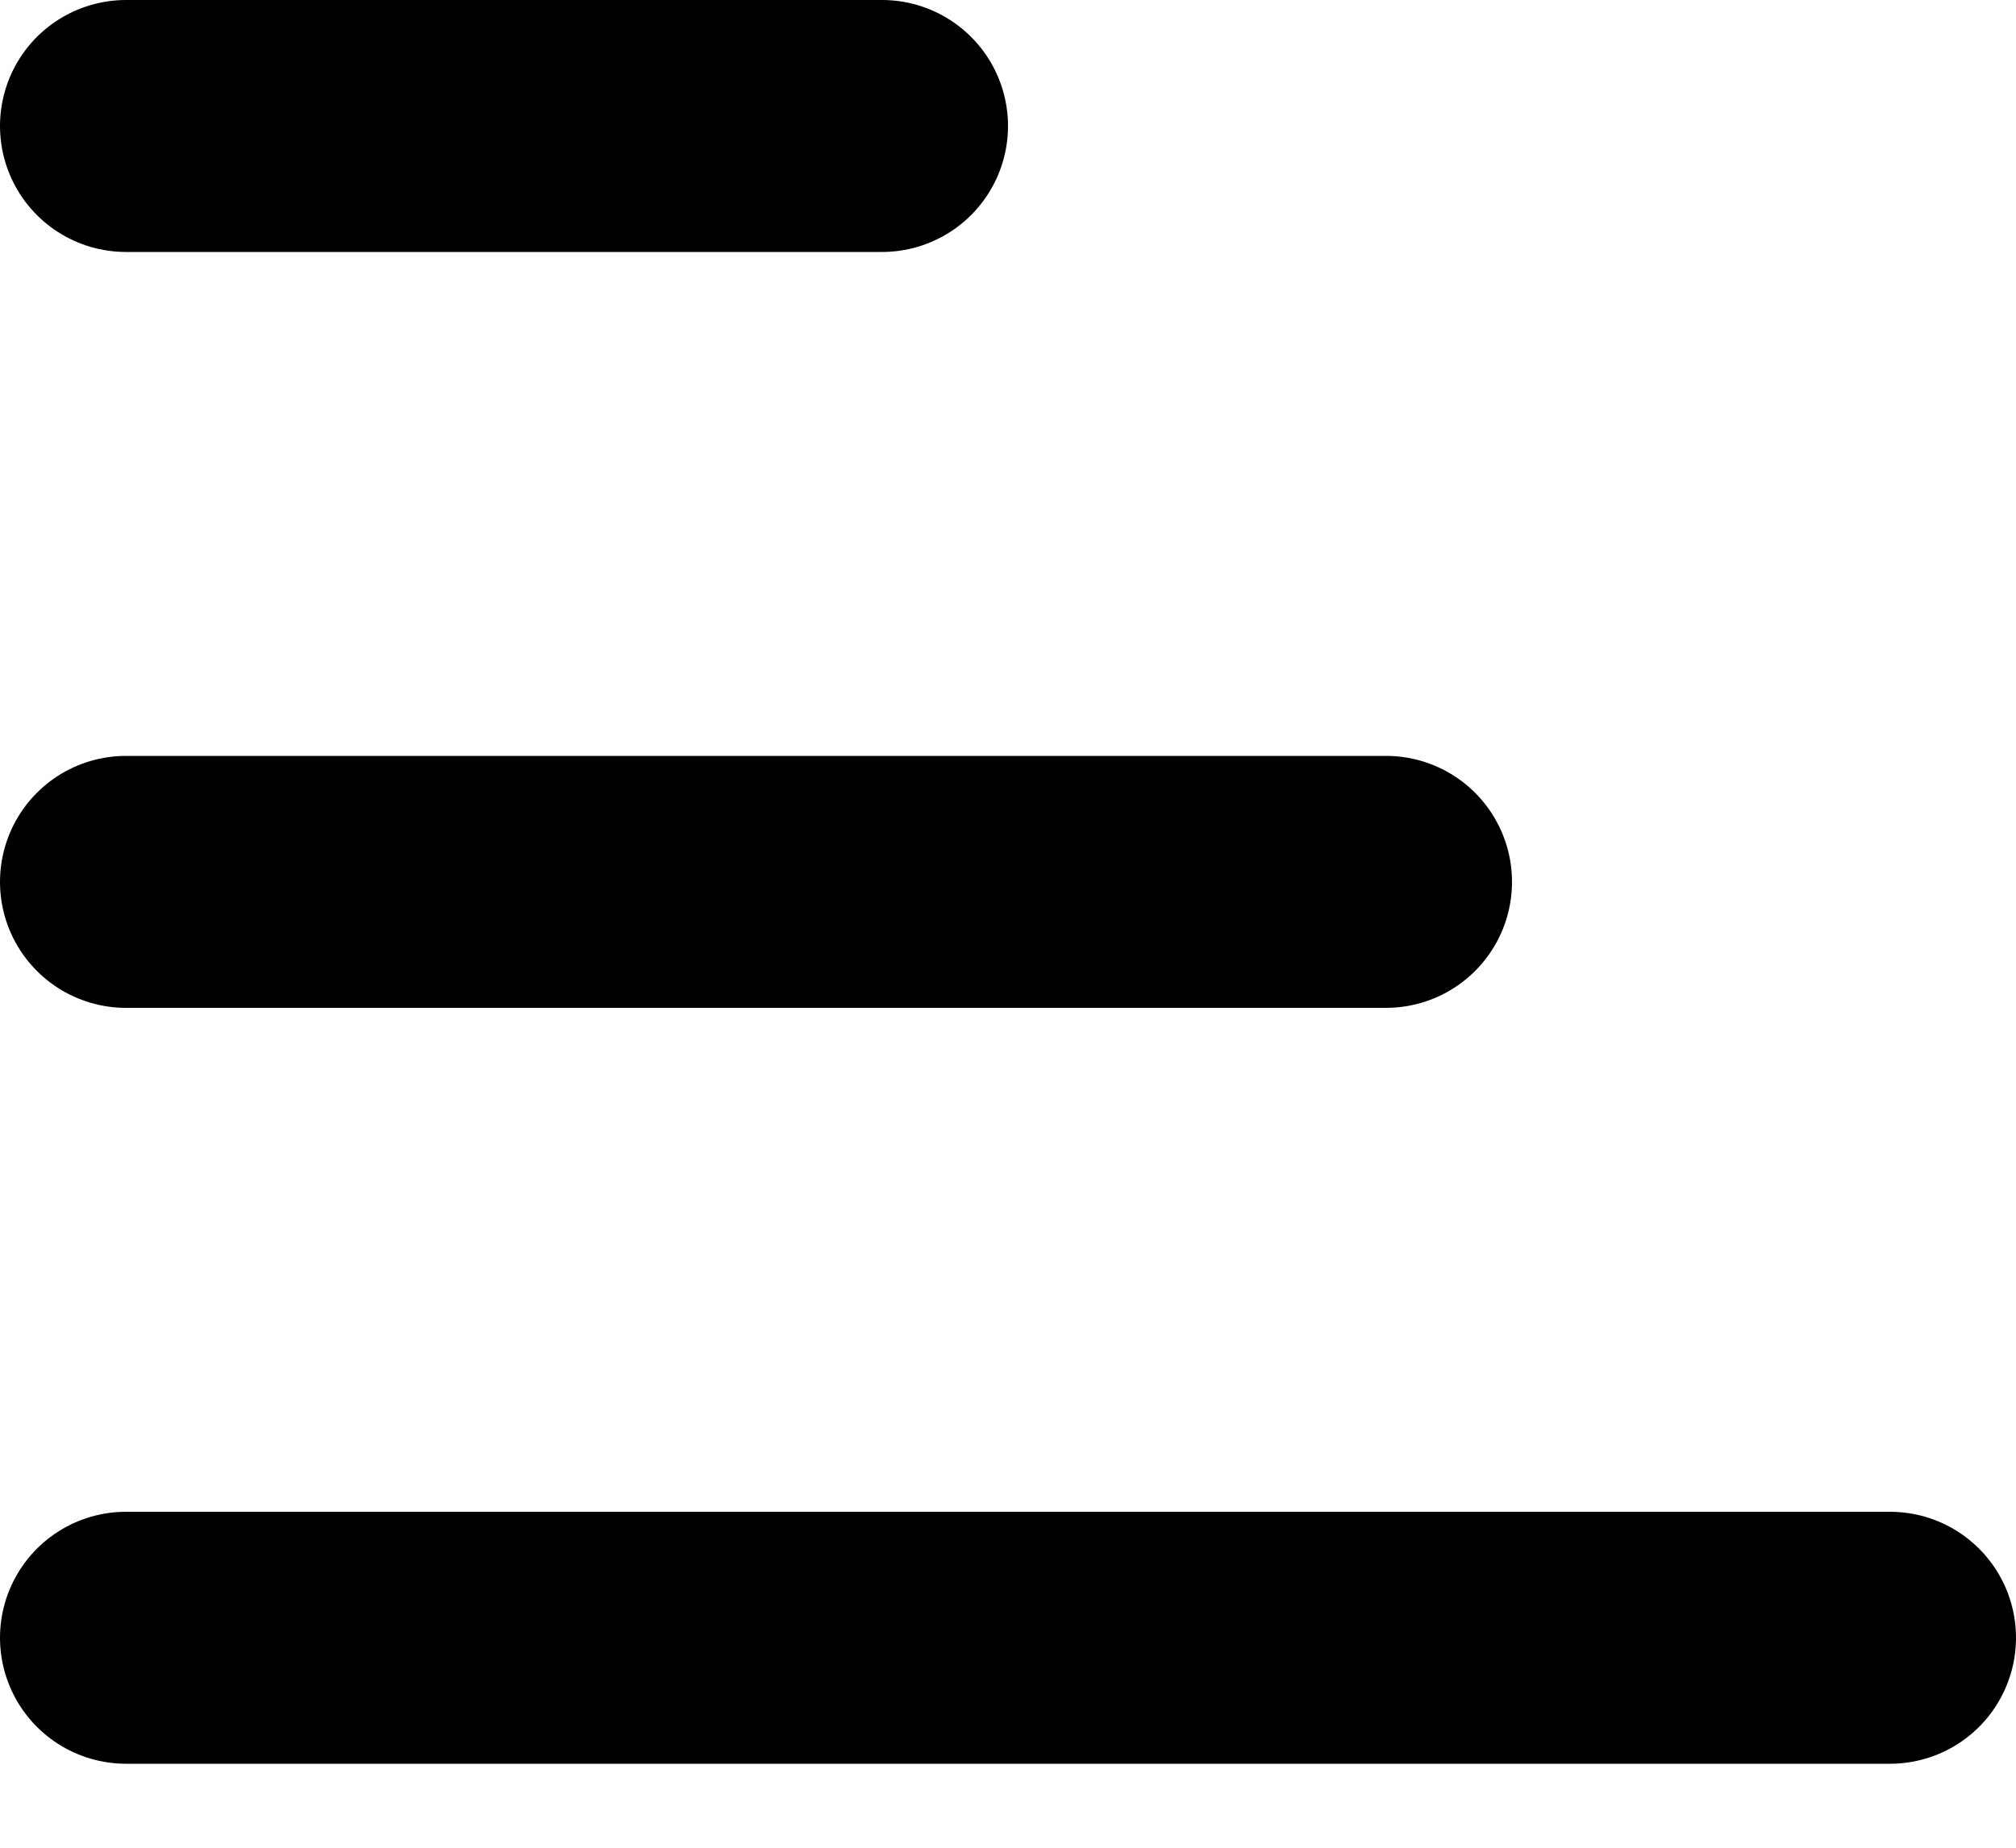
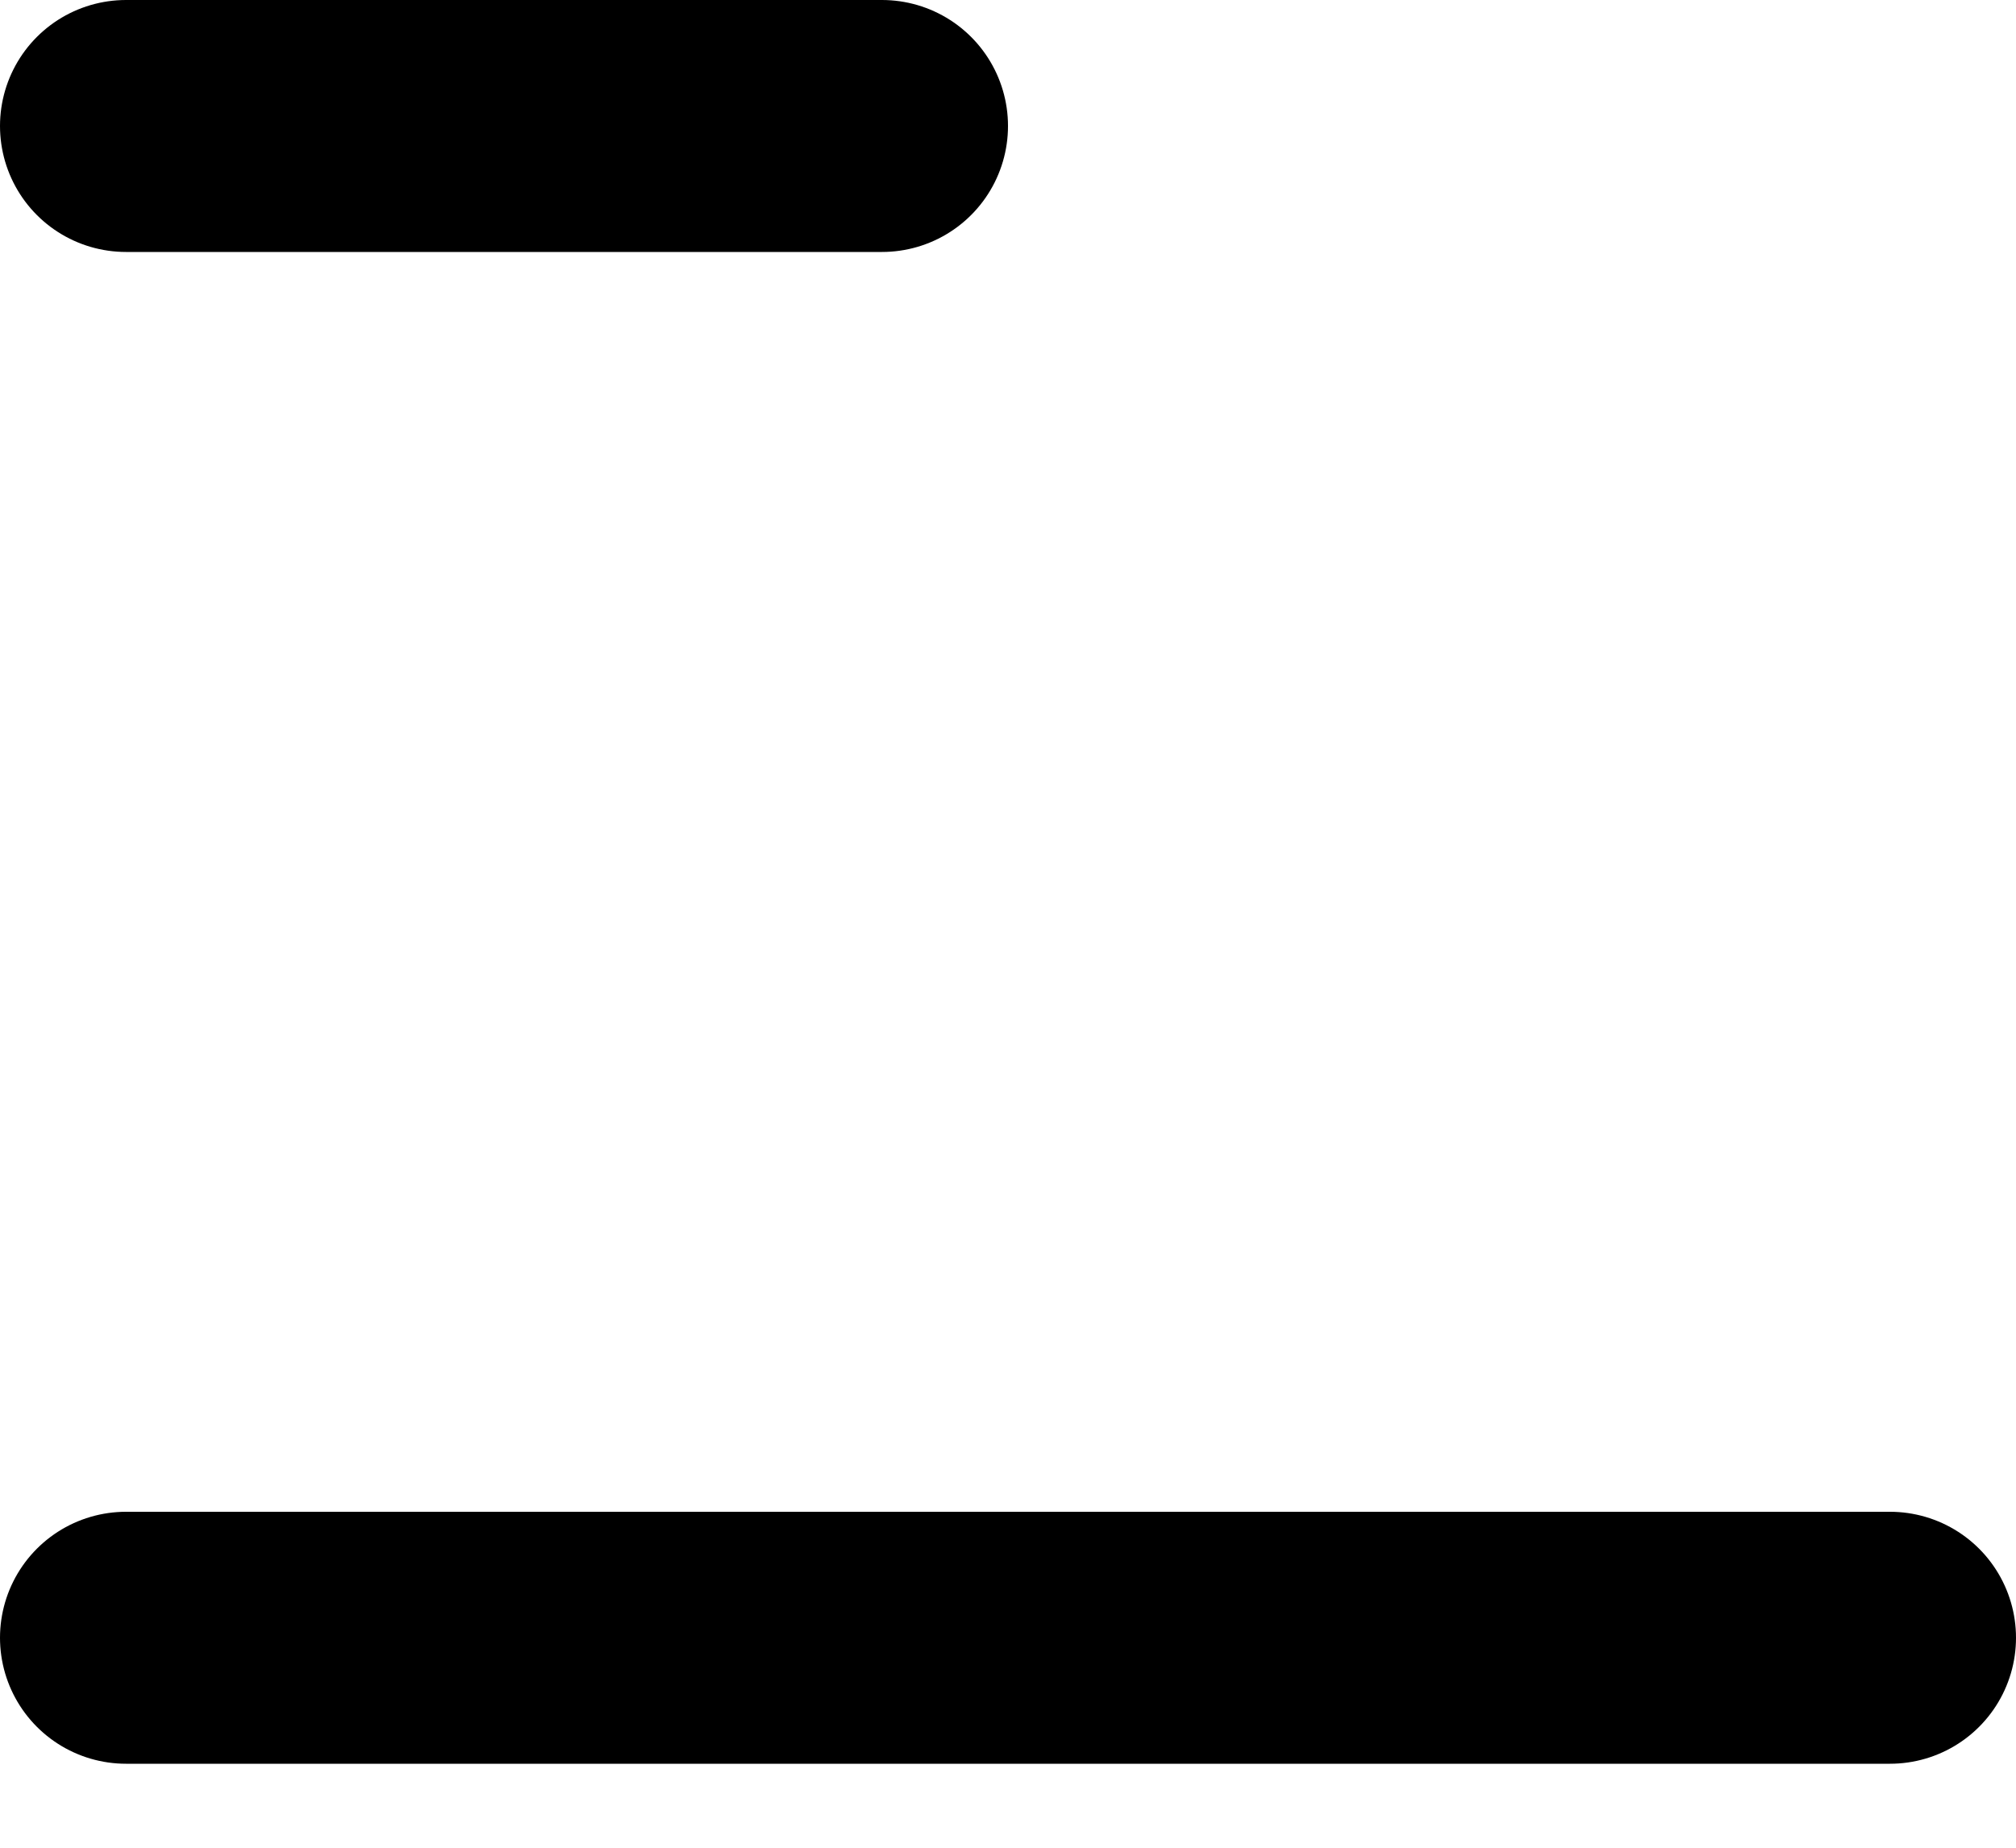
<svg xmlns="http://www.w3.org/2000/svg" width="12" height="11" viewBox="0 0 12 11" fill="none">
  <line x1="0.75" y1="-0.75" x2="11.25" y2="-0.75" transform="matrix(1 0 0 -1 0 9)" stroke="black" stroke-width="1.5" stroke-linecap="round" />
-   <line x1="0.75" y1="-0.75" x2="8.25" y2="-0.75" transform="matrix(1 0 0 -1 0 4.5)" stroke="black" stroke-width="1.5" stroke-linecap="round" />
  <line x1="0.75" y1="-0.75" x2="5.25" y2="-0.75" transform="matrix(1 0 0 -1 0 0)" stroke="black" stroke-width="1.5" stroke-linecap="round" />
</svg>